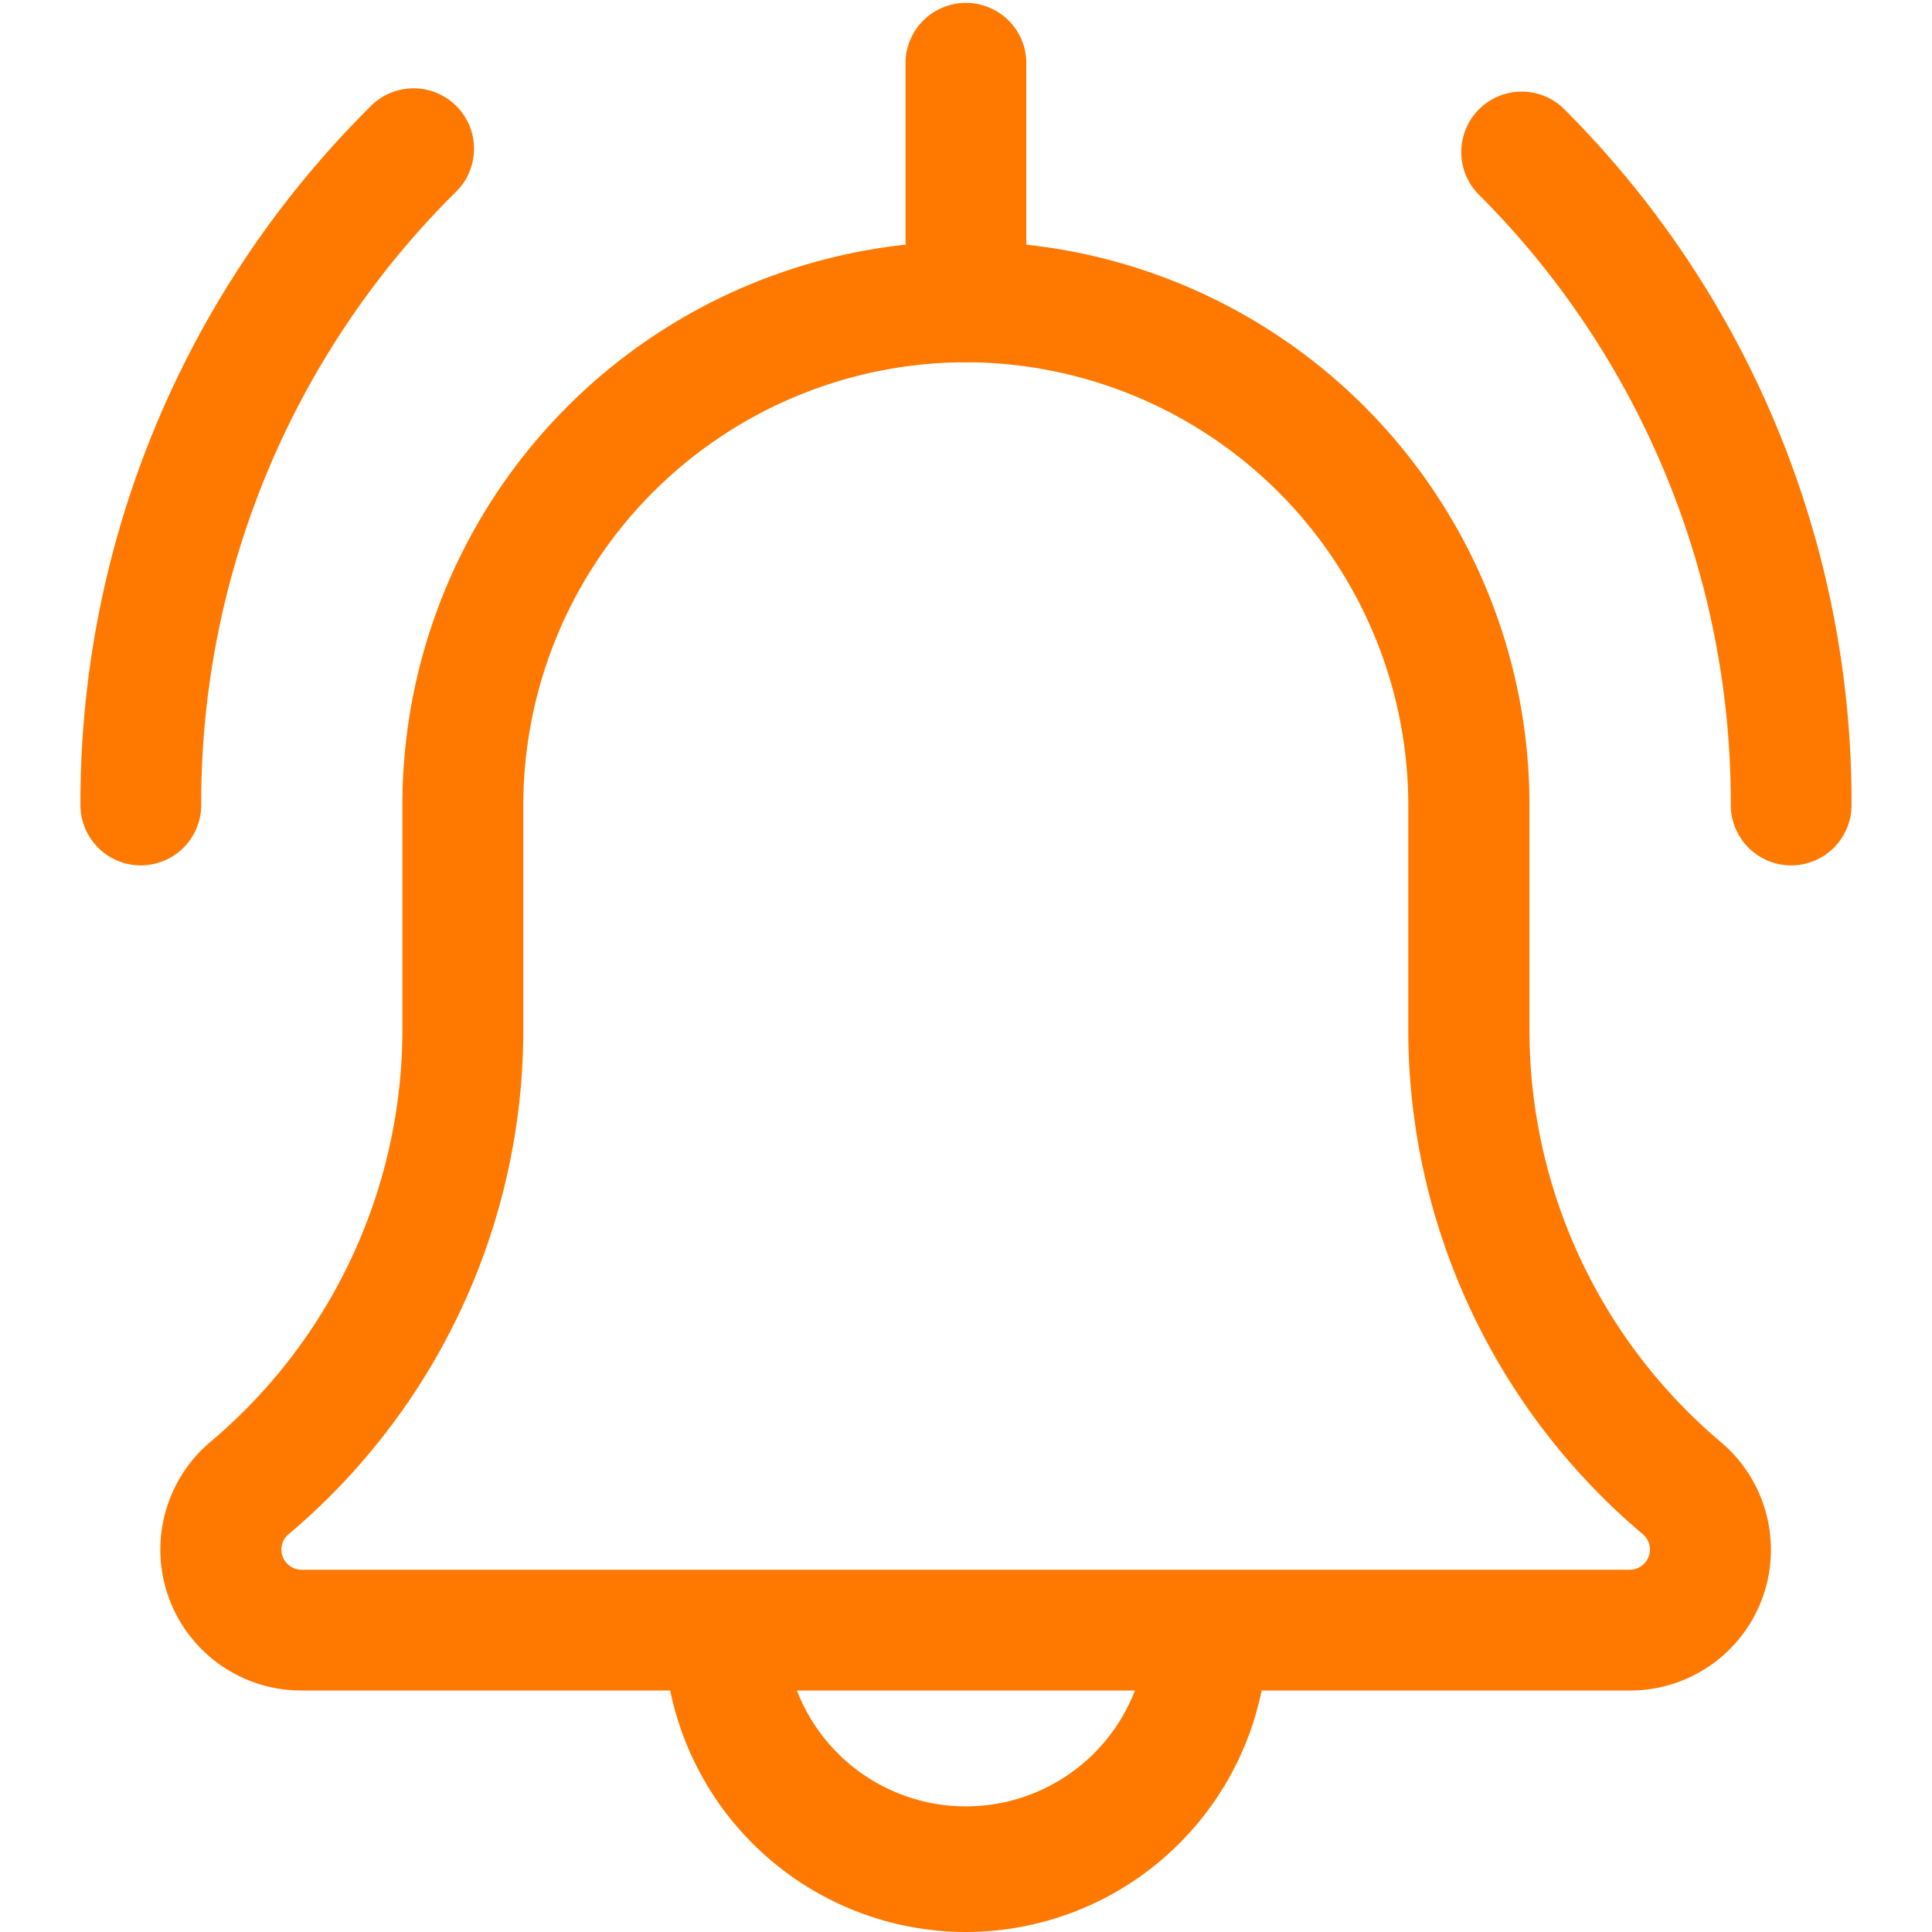
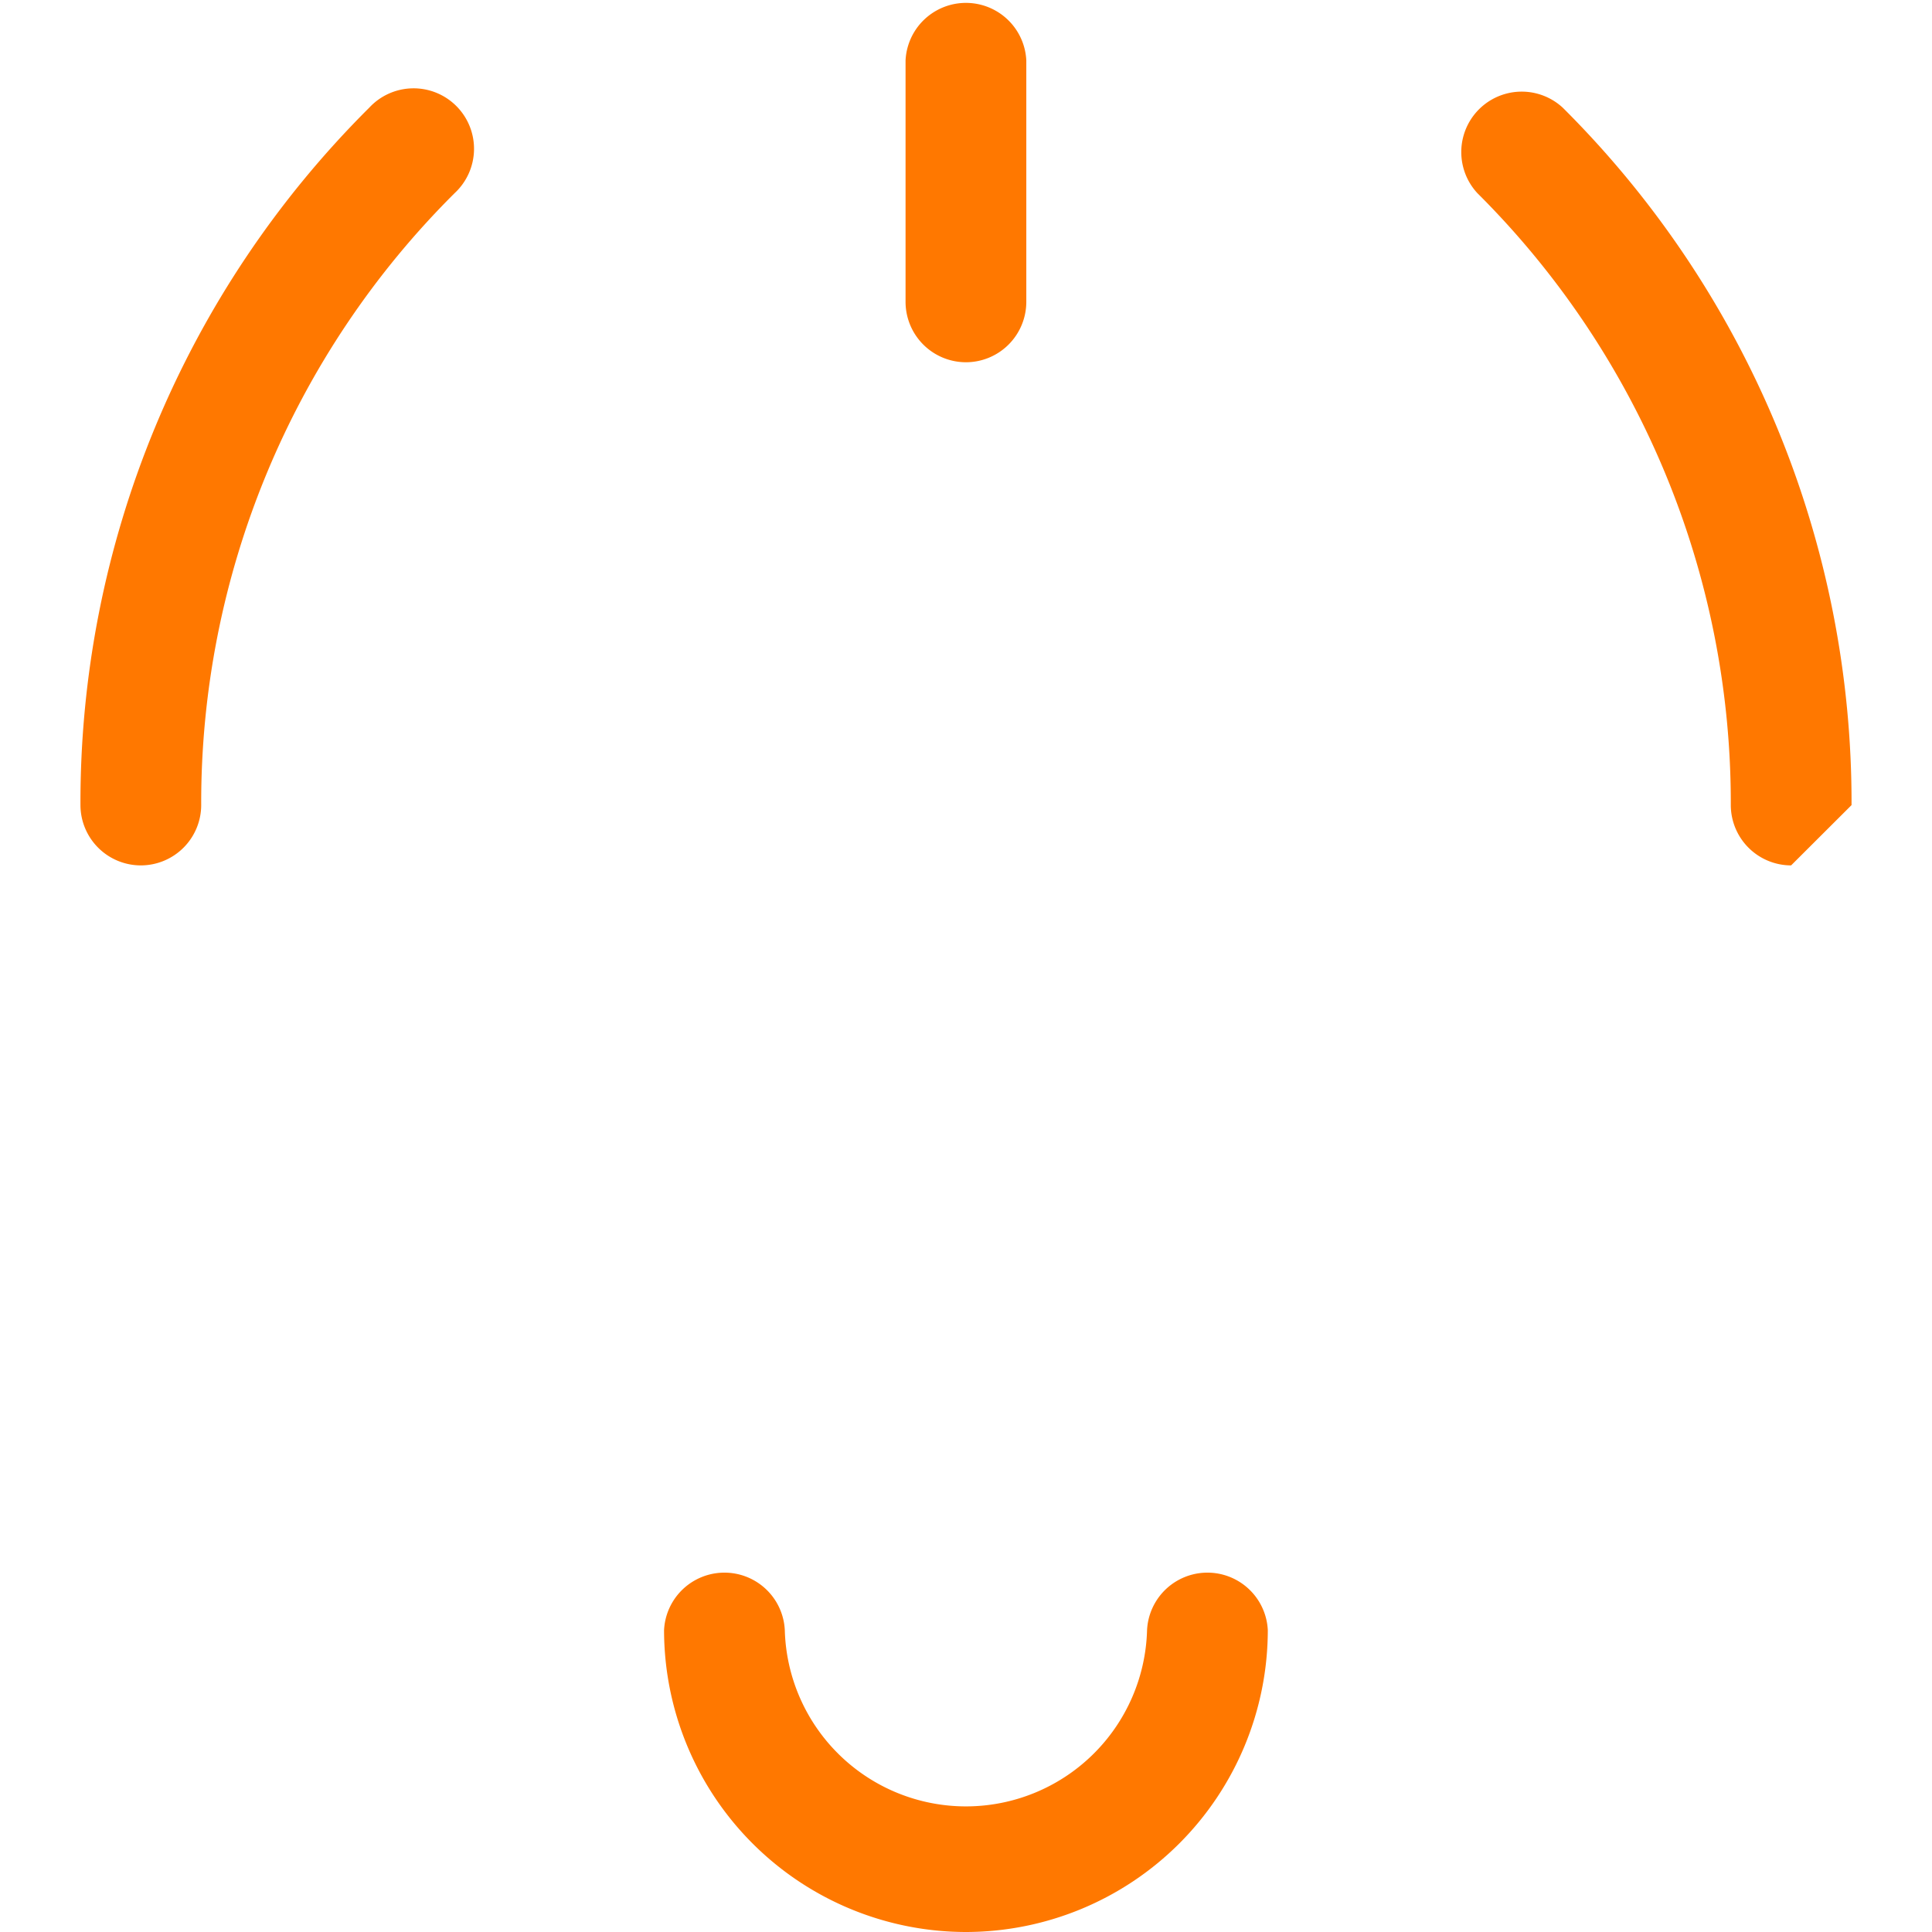
<svg xmlns="http://www.w3.org/2000/svg" width="14" height="14" viewBox="0 0 14 14">
  <g id="Group_158621" data-name="Group 158621" transform="translate(-332.5 -14)">
    <rect id="Rectangle_7144" data-name="Rectangle 7144" width="14" height="14" transform="translate(332.5 14)" fill="#d5d5d5" opacity="0" />
    <g id="bell" transform="translate(333.083 14)">
-       <path id="Path_37486" data-name="Path 37486" d="M367.89,29.455a.438.438,0,0,1-.437-.437,6.231,6.231,0,0,0-1.836-4.434.438.438,0,0,1,.619-.619,7.1,7.1,0,0,1,2.092,5.053A.438.438,0,0,1,367.89,29.455Zm0,0" transform="translate(-355.494 -23.184)" fill="#ff7800" />
+       <path id="Path_37486" data-name="Path 37486" d="M367.89,29.455a.438.438,0,0,1-.437-.437,6.231,6.231,0,0,0-1.836-4.434.438.438,0,0,1,.619-.619,7.1,7.1,0,0,1,2.092,5.053Zm0,0" transform="translate(-355.494 -23.184)" fill="#ff7800" />
      <path id="Path_37487" data-name="Path 37487" d="M.438,29.474A.438.438,0,0,1,0,29.036a7.1,7.1,0,0,1,2.093-5.053.438.438,0,1,1,.619.619A6.227,6.227,0,0,0,.875,29.036.438.438,0,0,1,.438,29.474Zm0,0" transform="translate(0 -23.203)" fill="#ff7800" />
      <path id="Path_37488" data-name="Path 37488" d="M156.855,418.625a2.19,2.19,0,0,1-2.187-2.187.438.438,0,0,1,.875,0,1.313,1.313,0,0,0,2.625,0,.438.438,0,0,1,.875,0A2.19,2.19,0,0,1,156.855,418.625Zm0,0" transform="translate(-150.439 -404.625)" fill="#ff7800" />
-       <path id="Path_37489" data-name="Path 37489" d="M31.978,74.5H22.353a1.021,1.021,0,0,1-.664-1.8,3.909,3.909,0,0,0,1.393-2.994V68.083a4.083,4.083,0,0,1,8.167,0V69.71a3.908,3.908,0,0,0,1.387,2.99,1.02,1.02,0,0,1-.658,1.8Zm-4.812-9.625a3.212,3.212,0,0,0-3.208,3.208V69.71a4.781,4.781,0,0,1-1.7,3.657.146.146,0,0,0-.053.112.147.147,0,0,0,.146.146h9.625a.147.147,0,0,0,.146-.146.144.144,0,0,0-.051-.111,4.782,4.782,0,0,1-1.7-3.659V68.083A3.212,3.212,0,0,0,27.165,64.875Zm0,0" transform="translate(-20.749 -62.25)" fill="#ff7800" />
      <path id="Path_37490" data-name="Path 37490" d="M219.105,2.625a.438.438,0,0,1-.437-.437V.438a.438.438,0,0,1,.875,0v1.75A.438.438,0,0,1,219.105,2.625Zm0,0" transform="translate(-212.689)" fill="#ff7800" />
    </g>
  </g>
</svg>